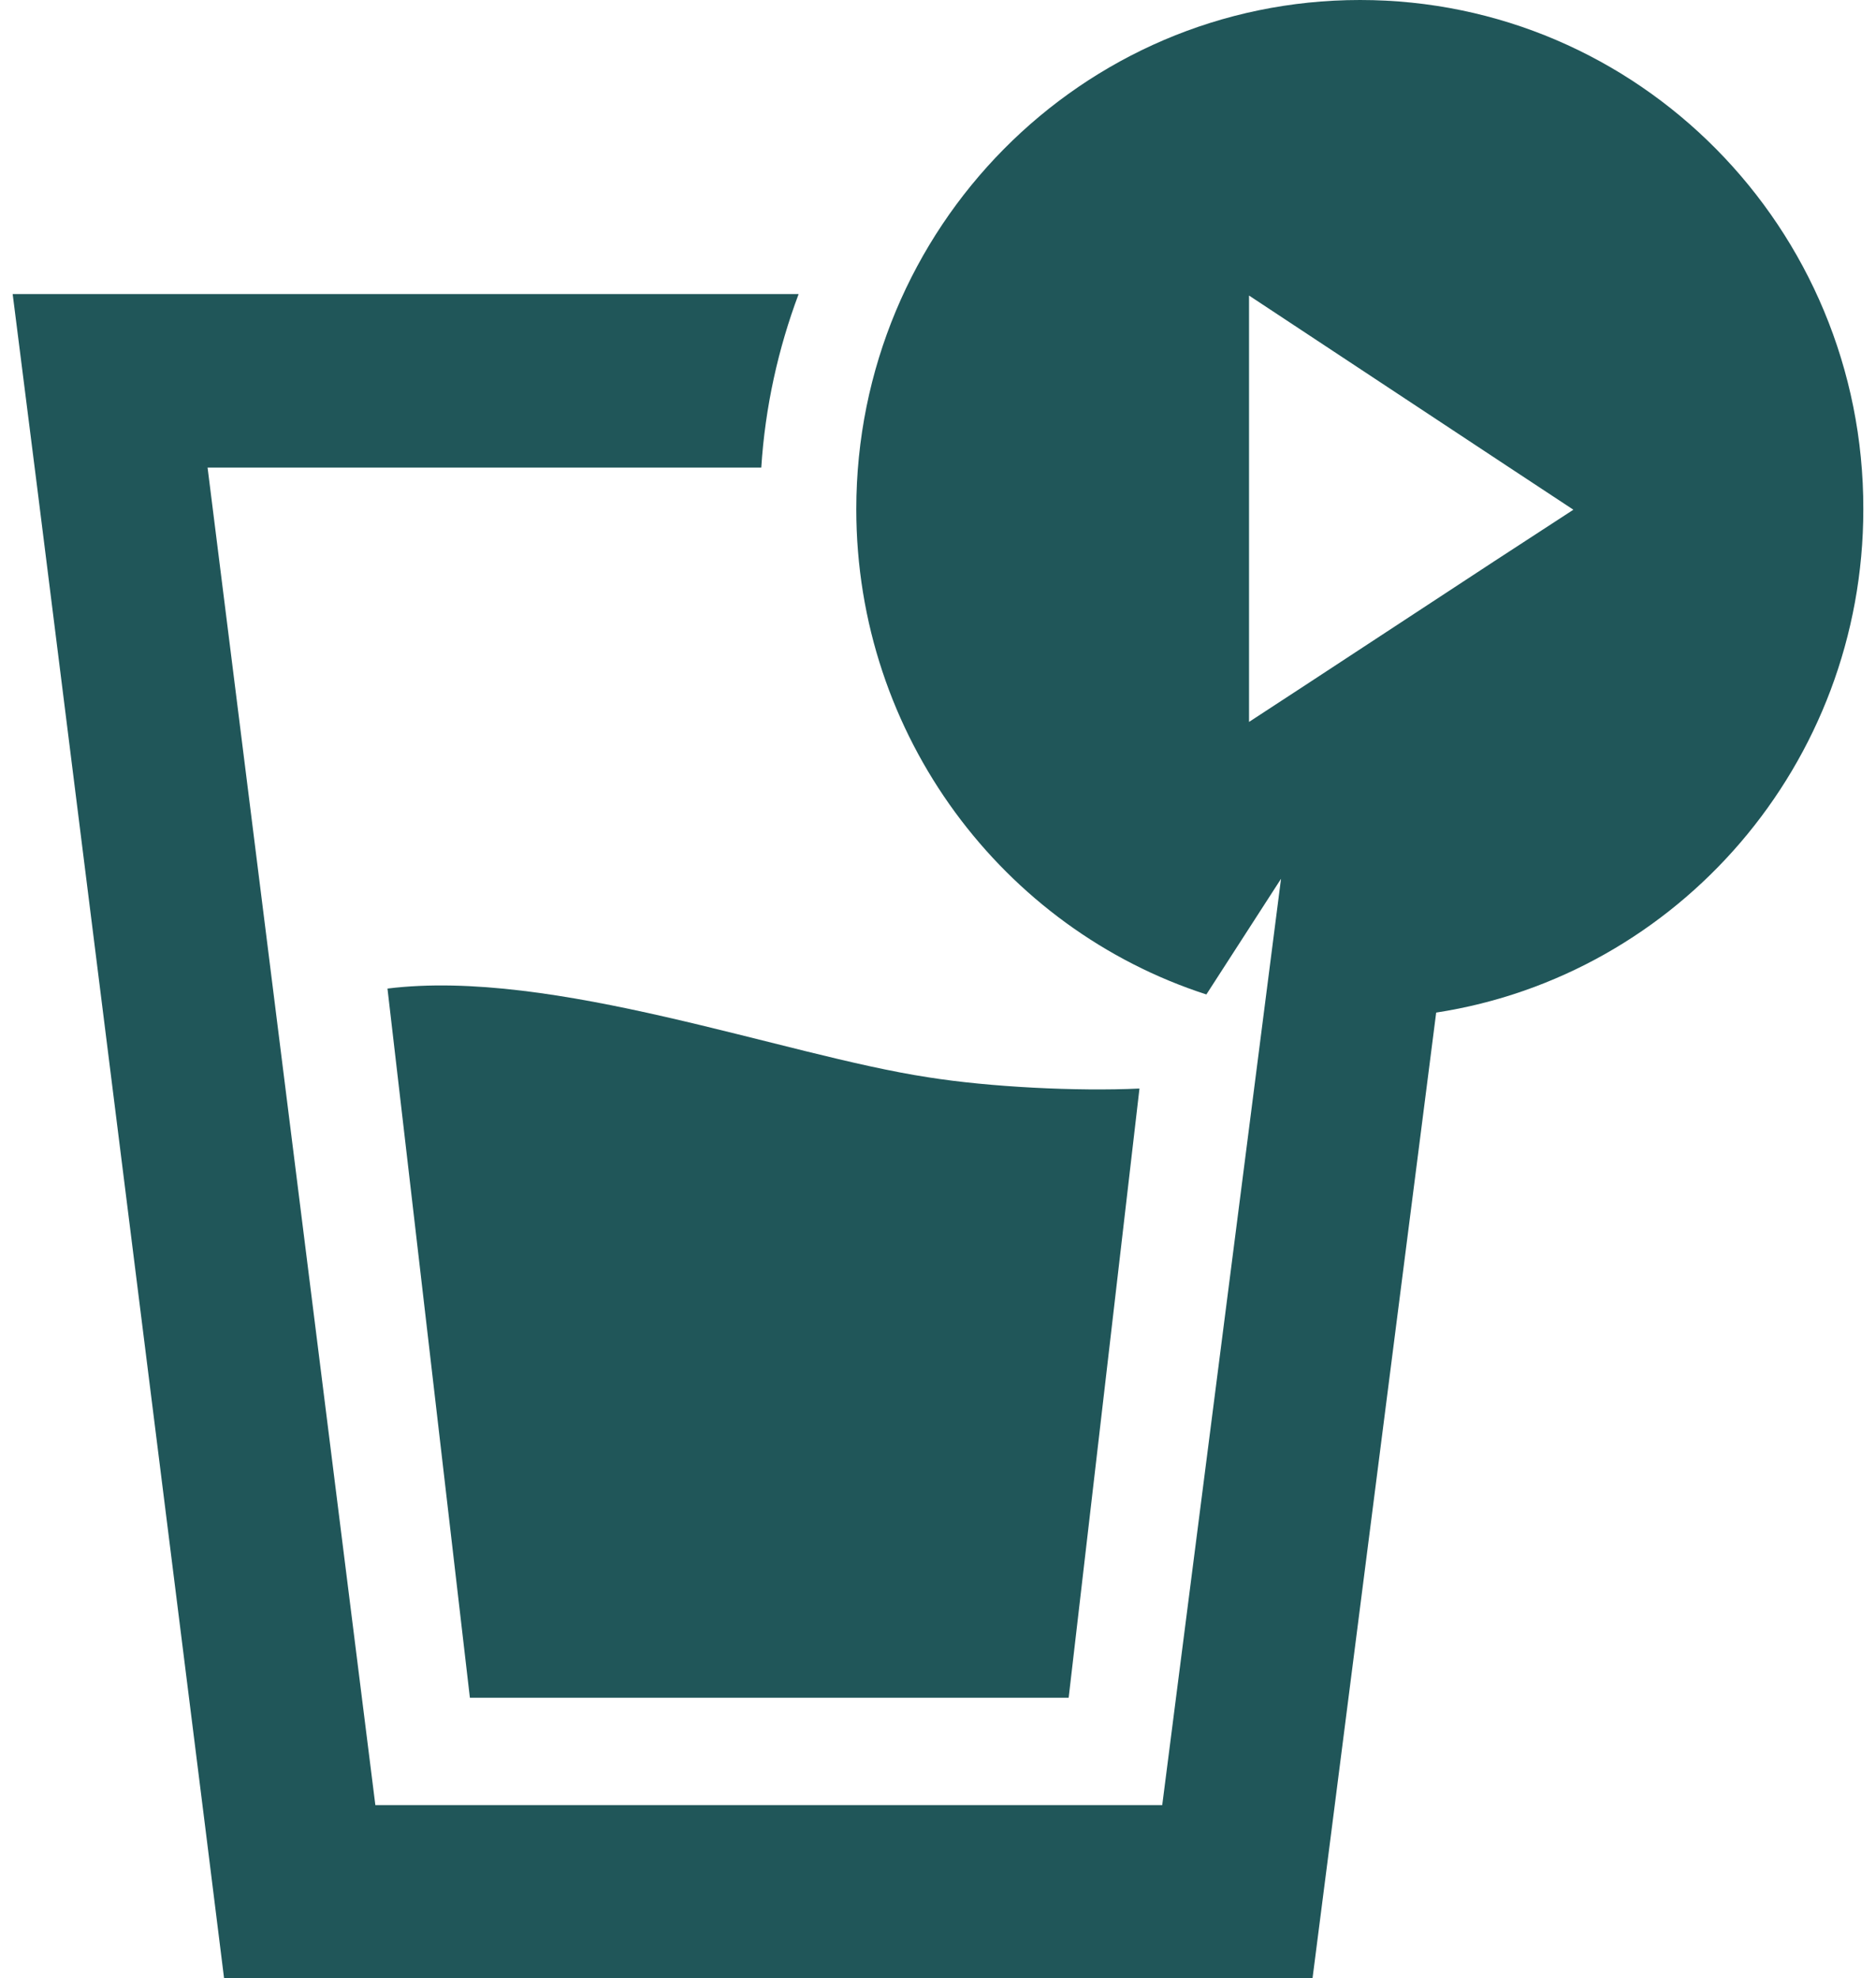
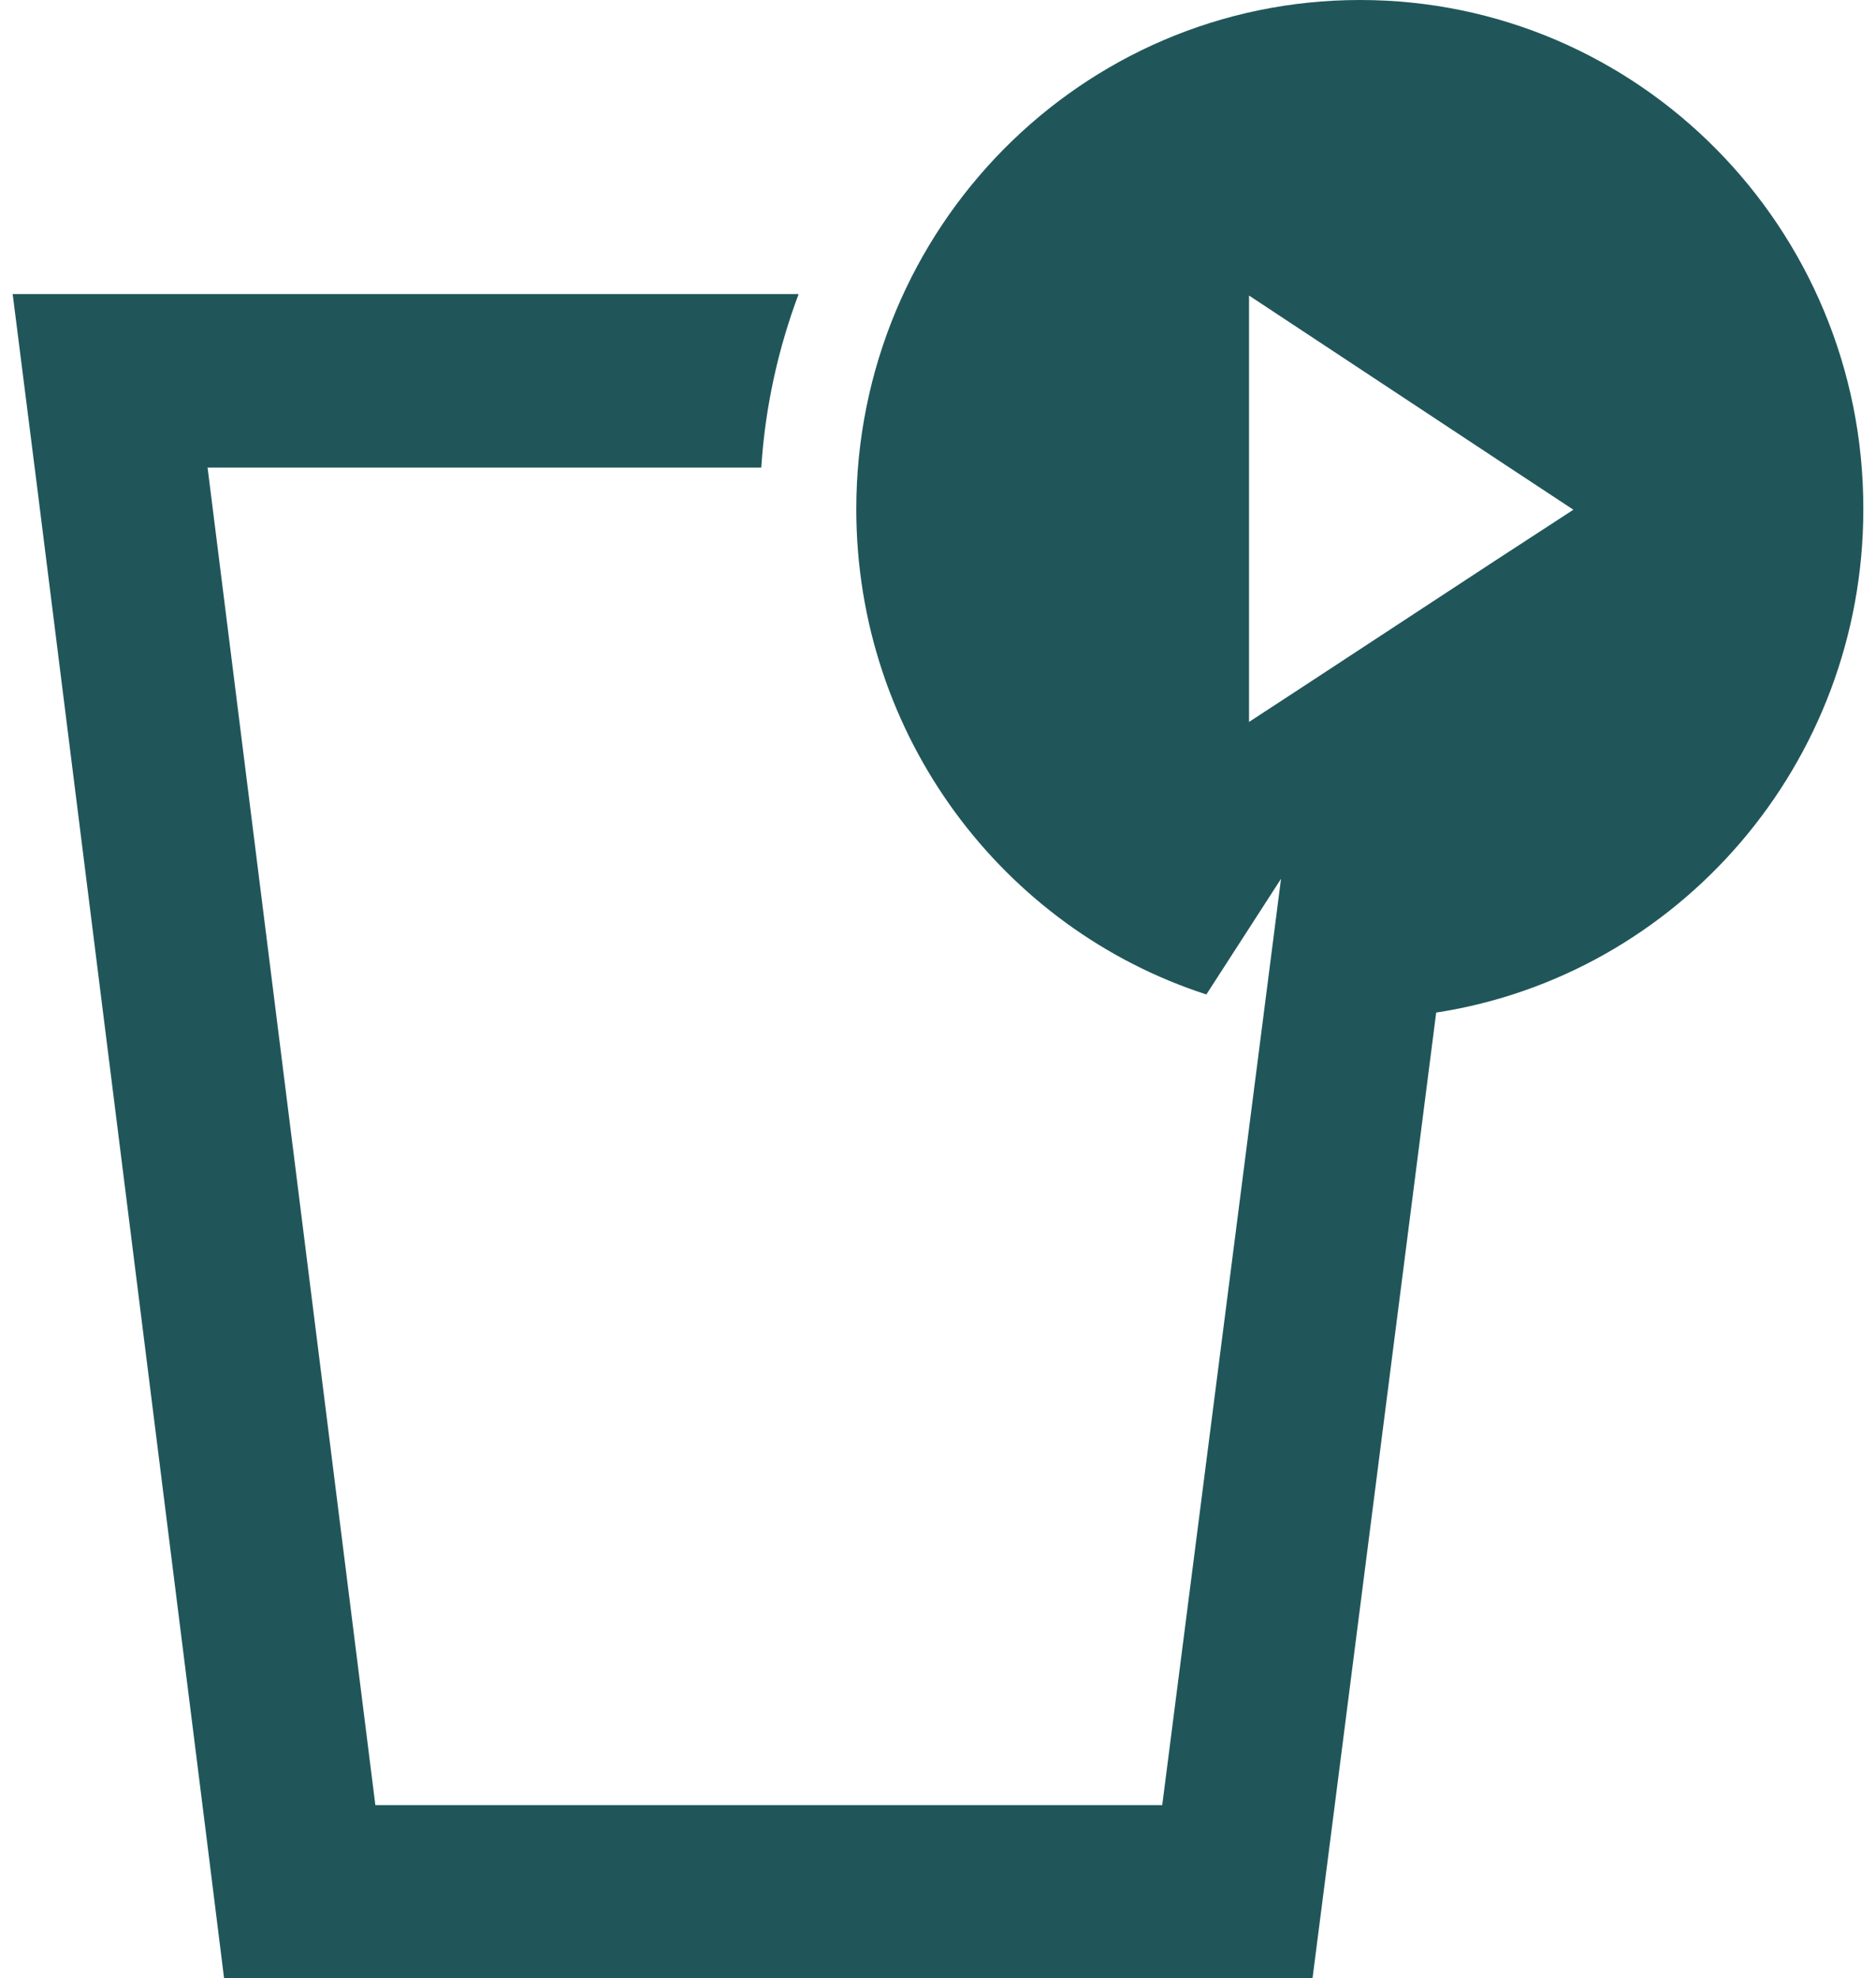
<svg xmlns="http://www.w3.org/2000/svg" width="74" height="78" viewBox="0 0 74 78" fill="none">
  <path d="M53.648 0C42.67 0 33.777 8.987 33.777 20.08C33.777 29.028 39.572 36.623 47.586 39.213L50.531 34.652L45.845 71.178H14.806L8.188 18.437H30.029C30.182 16.041 30.698 13.741 31.502 11.596H8.188H0.5L1.475 19.287L8.093 72.028L8.838 78H14.806H45.826H51.774L52.539 72.048L56.651 39.928C66.194 38.459 73.5 30.129 73.5 20.08C73.519 8.987 64.626 0 53.648 0ZM58.946 22.128L51.487 27.018L49.269 28.467V18.418V11.654L59.424 18.36L62.063 20.099L58.946 22.128Z" fill="#205659" />
-   <path d="M15.284 38.981L18.535 66.945H42.154L44.947 42.923C42.479 43.039 39.037 42.865 36.608 42.479C30.89 41.609 21.824 38.169 15.284 38.981Z" fill="#205659" />
</svg>